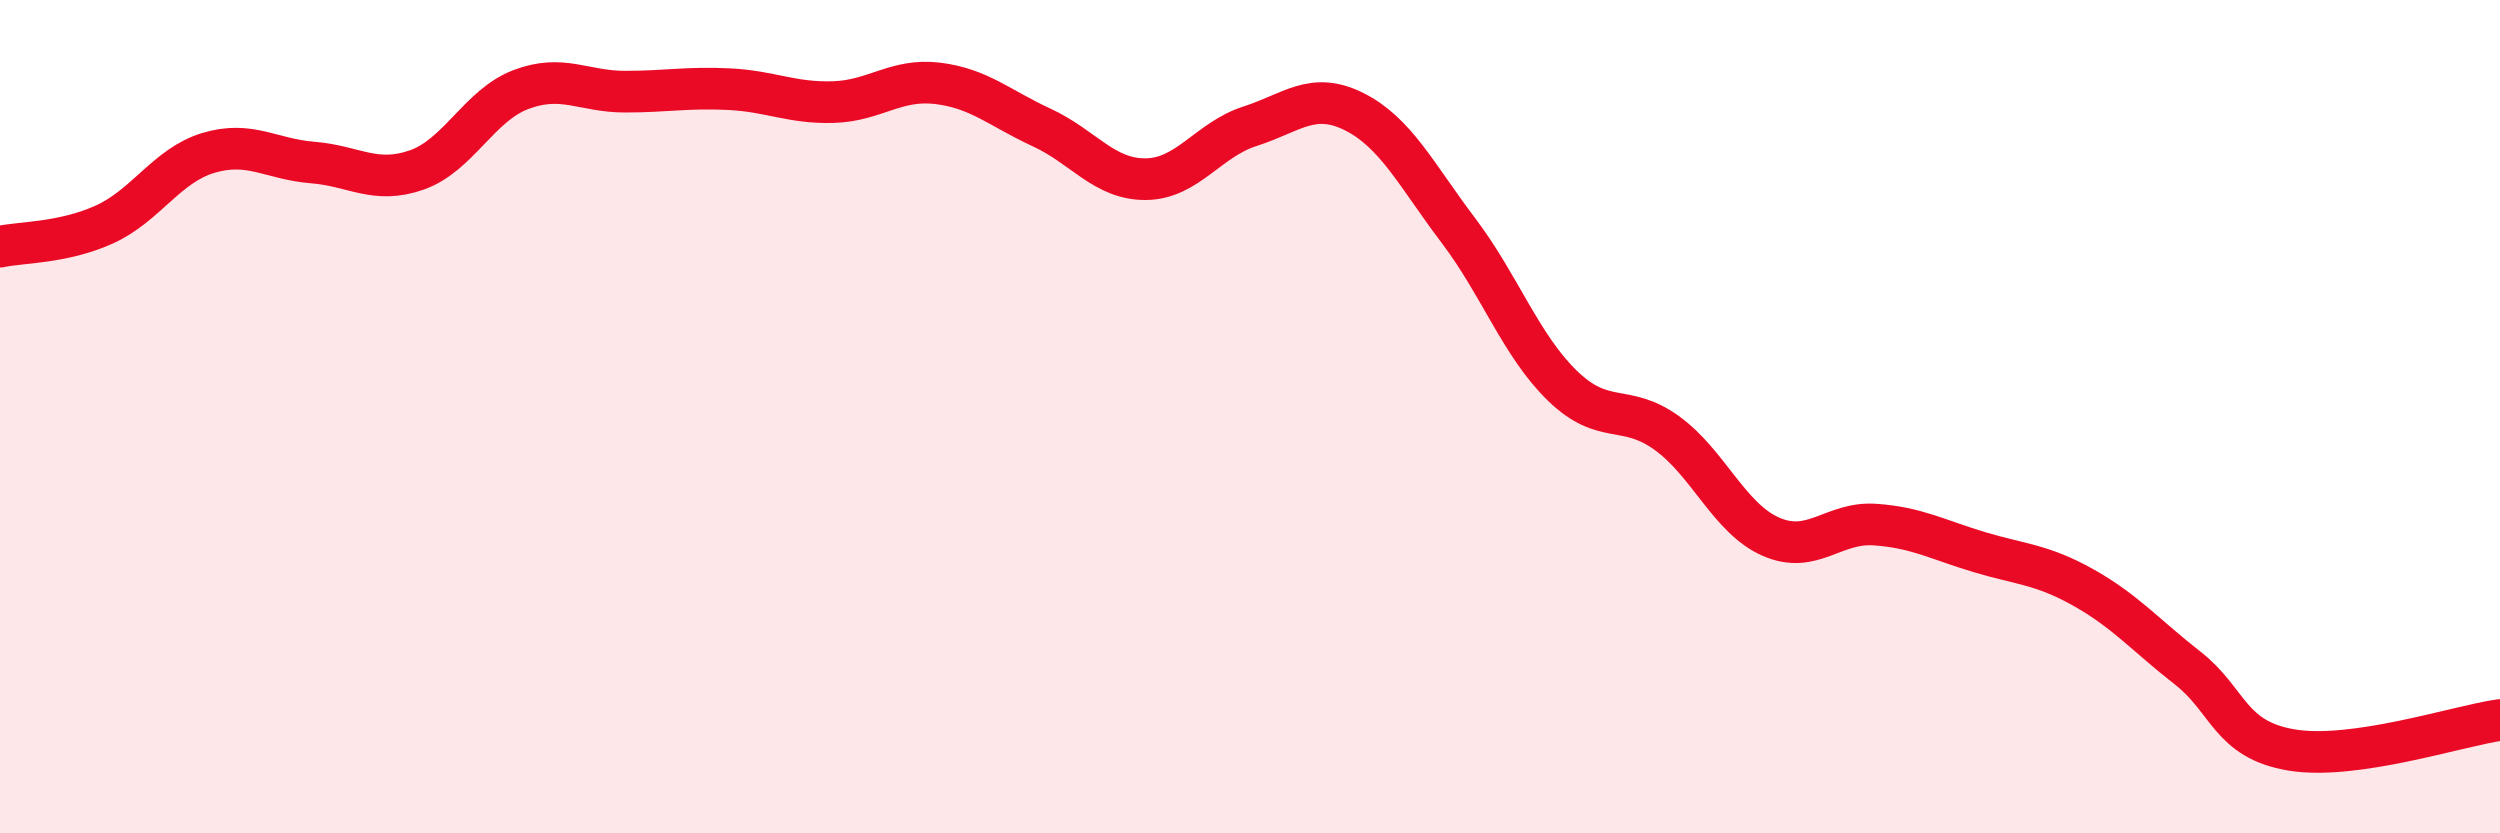
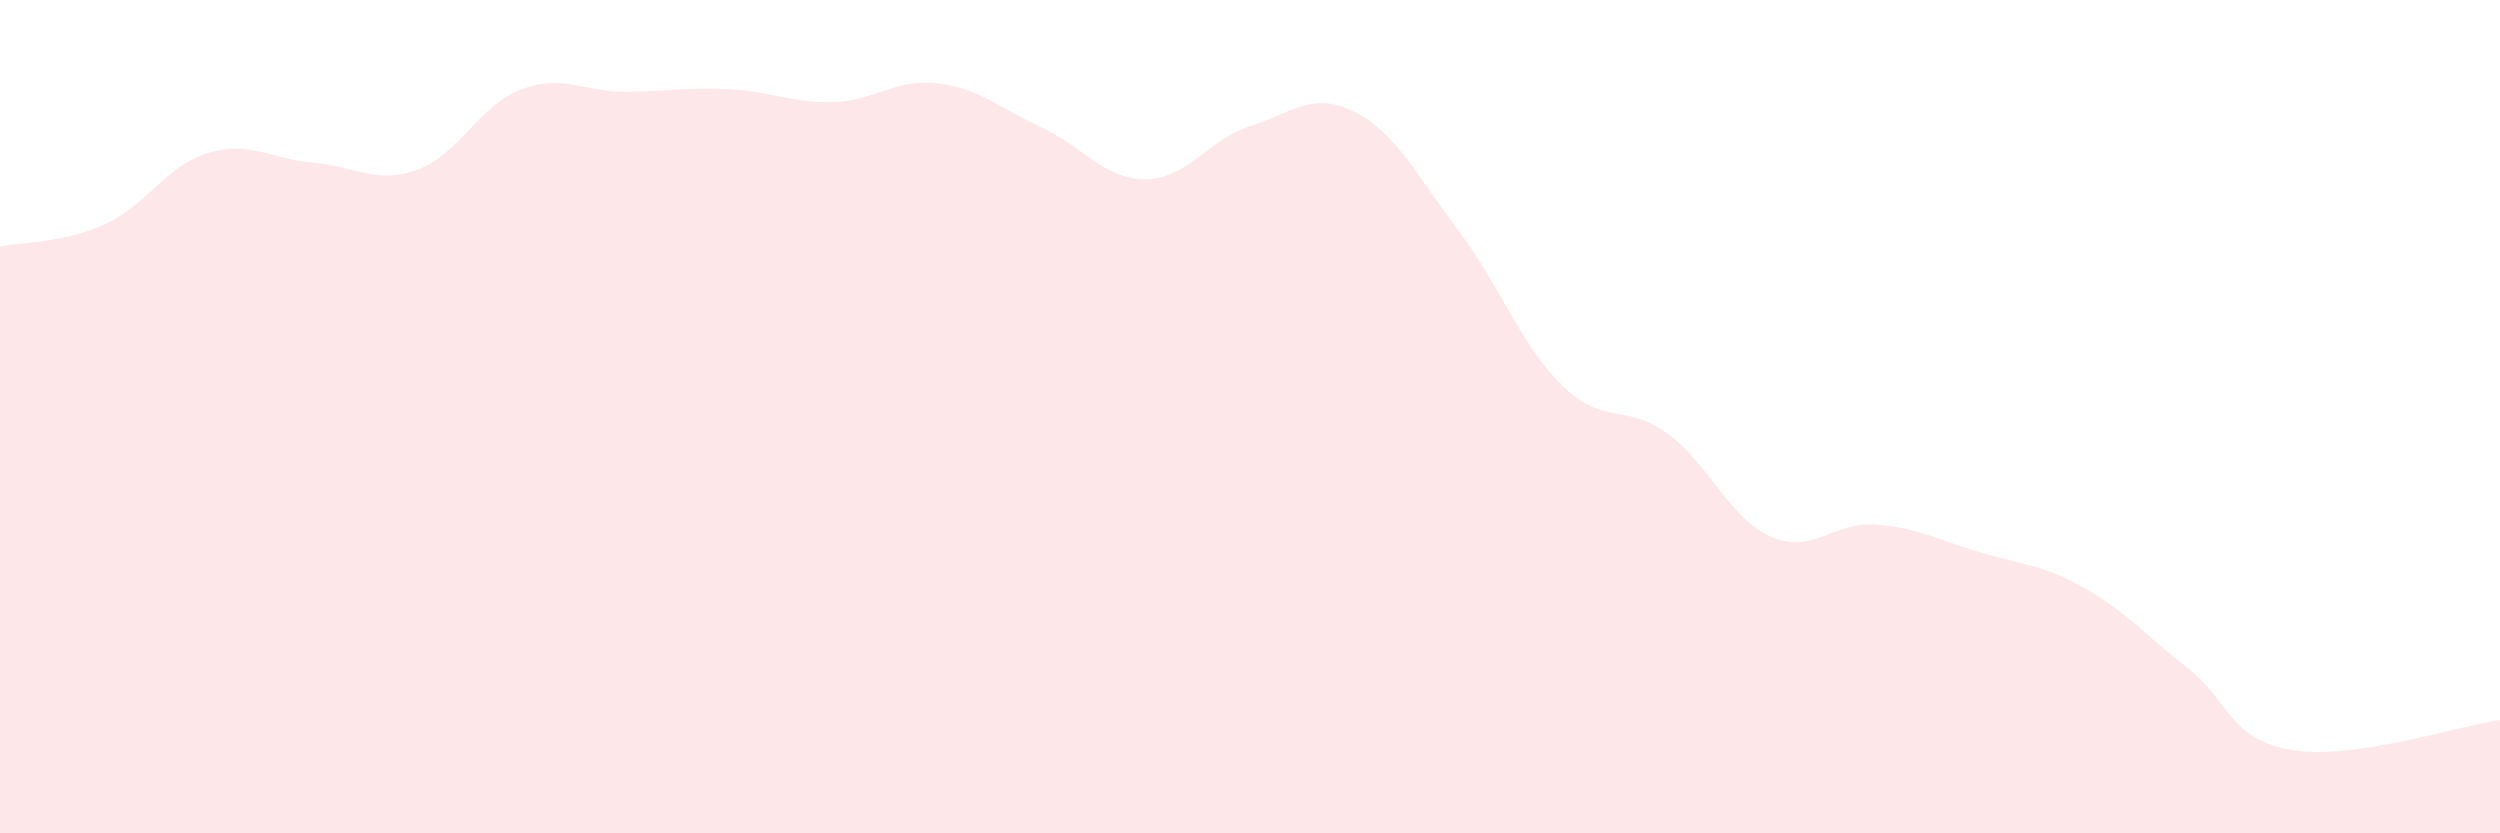
<svg xmlns="http://www.w3.org/2000/svg" width="60" height="20" viewBox="0 0 60 20">
  <path d="M 0,5.92 C 0.5,5.81 1.5,5.84 2.5,5.39 C 3.5,4.94 4,3.97 5,3.67 C 6,3.37 6.5,3.82 7.5,3.9 C 8.5,3.98 9,4.43 10,4.08 C 11,3.73 11.5,2.53 12.5,2.15 C 13.5,1.77 14,2.2 15,2.2 C 16,2.2 16.5,2.09 17.5,2.14 C 18.5,2.19 19,2.48 20,2.45 C 21,2.42 21.5,1.88 22.5,2 C 23.5,2.12 24,2.6 25,3.06 C 26,3.52 26.5,4.31 27.5,4.3 C 28.5,4.29 29,3.35 30,3.03 C 31,2.71 31.5,2.18 32.5,2.68 C 33.5,3.18 34,4.21 35,5.53 C 36,6.85 36.5,8.29 37.5,9.26 C 38.5,10.23 39,9.67 40,10.39 C 41,11.11 41.5,12.44 42.5,12.88 C 43.5,13.32 44,12.52 45,12.59 C 46,12.66 46.5,12.95 47.5,13.25 C 48.5,13.55 49,13.54 50,14.1 C 51,14.66 51.5,15.25 52.5,16.03 C 53.5,16.81 53.5,17.75 55,18 C 56.5,18.25 59,17.42 60,17.28L60 20L0 20Z" fill="#EB0A25" opacity="0.1" stroke-linecap="round" stroke-linejoin="round" />
-   <path d="M 0,5.92 C 0.5,5.81 1.5,5.84 2.5,5.39 C 3.5,4.94 4,3.97 5,3.67 C 6,3.37 6.5,3.82 7.5,3.9 C 8.5,3.98 9,4.43 10,4.08 C 11,3.73 11.5,2.53 12.5,2.15 C 13.5,1.77 14,2.2 15,2.2 C 16,2.2 16.5,2.09 17.5,2.14 C 18.5,2.19 19,2.48 20,2.45 C 21,2.42 21.5,1.88 22.5,2 C 23.5,2.12 24,2.6 25,3.06 C 26,3.52 26.5,4.31 27.5,4.3 C 28.5,4.29 29,3.35 30,3.03 C 31,2.71 31.5,2.18 32.5,2.68 C 33.5,3.18 34,4.21 35,5.53 C 36,6.85 36.5,8.29 37.5,9.26 C 38.5,10.23 39,9.67 40,10.39 C 41,11.11 41.5,12.44 42.5,12.88 C 43.5,13.32 44,12.52 45,12.59 C 46,12.66 46.5,12.95 47.5,13.25 C 48.5,13.55 49,13.54 50,14.1 C 51,14.66 51.5,15.25 52.5,16.03 C 53.5,16.81 53.5,17.75 55,18 C 56.5,18.25 59,17.42 60,17.28" stroke="#EB0A25" stroke-width="1" fill="none" stroke-linecap="round" stroke-linejoin="round" />
</svg>